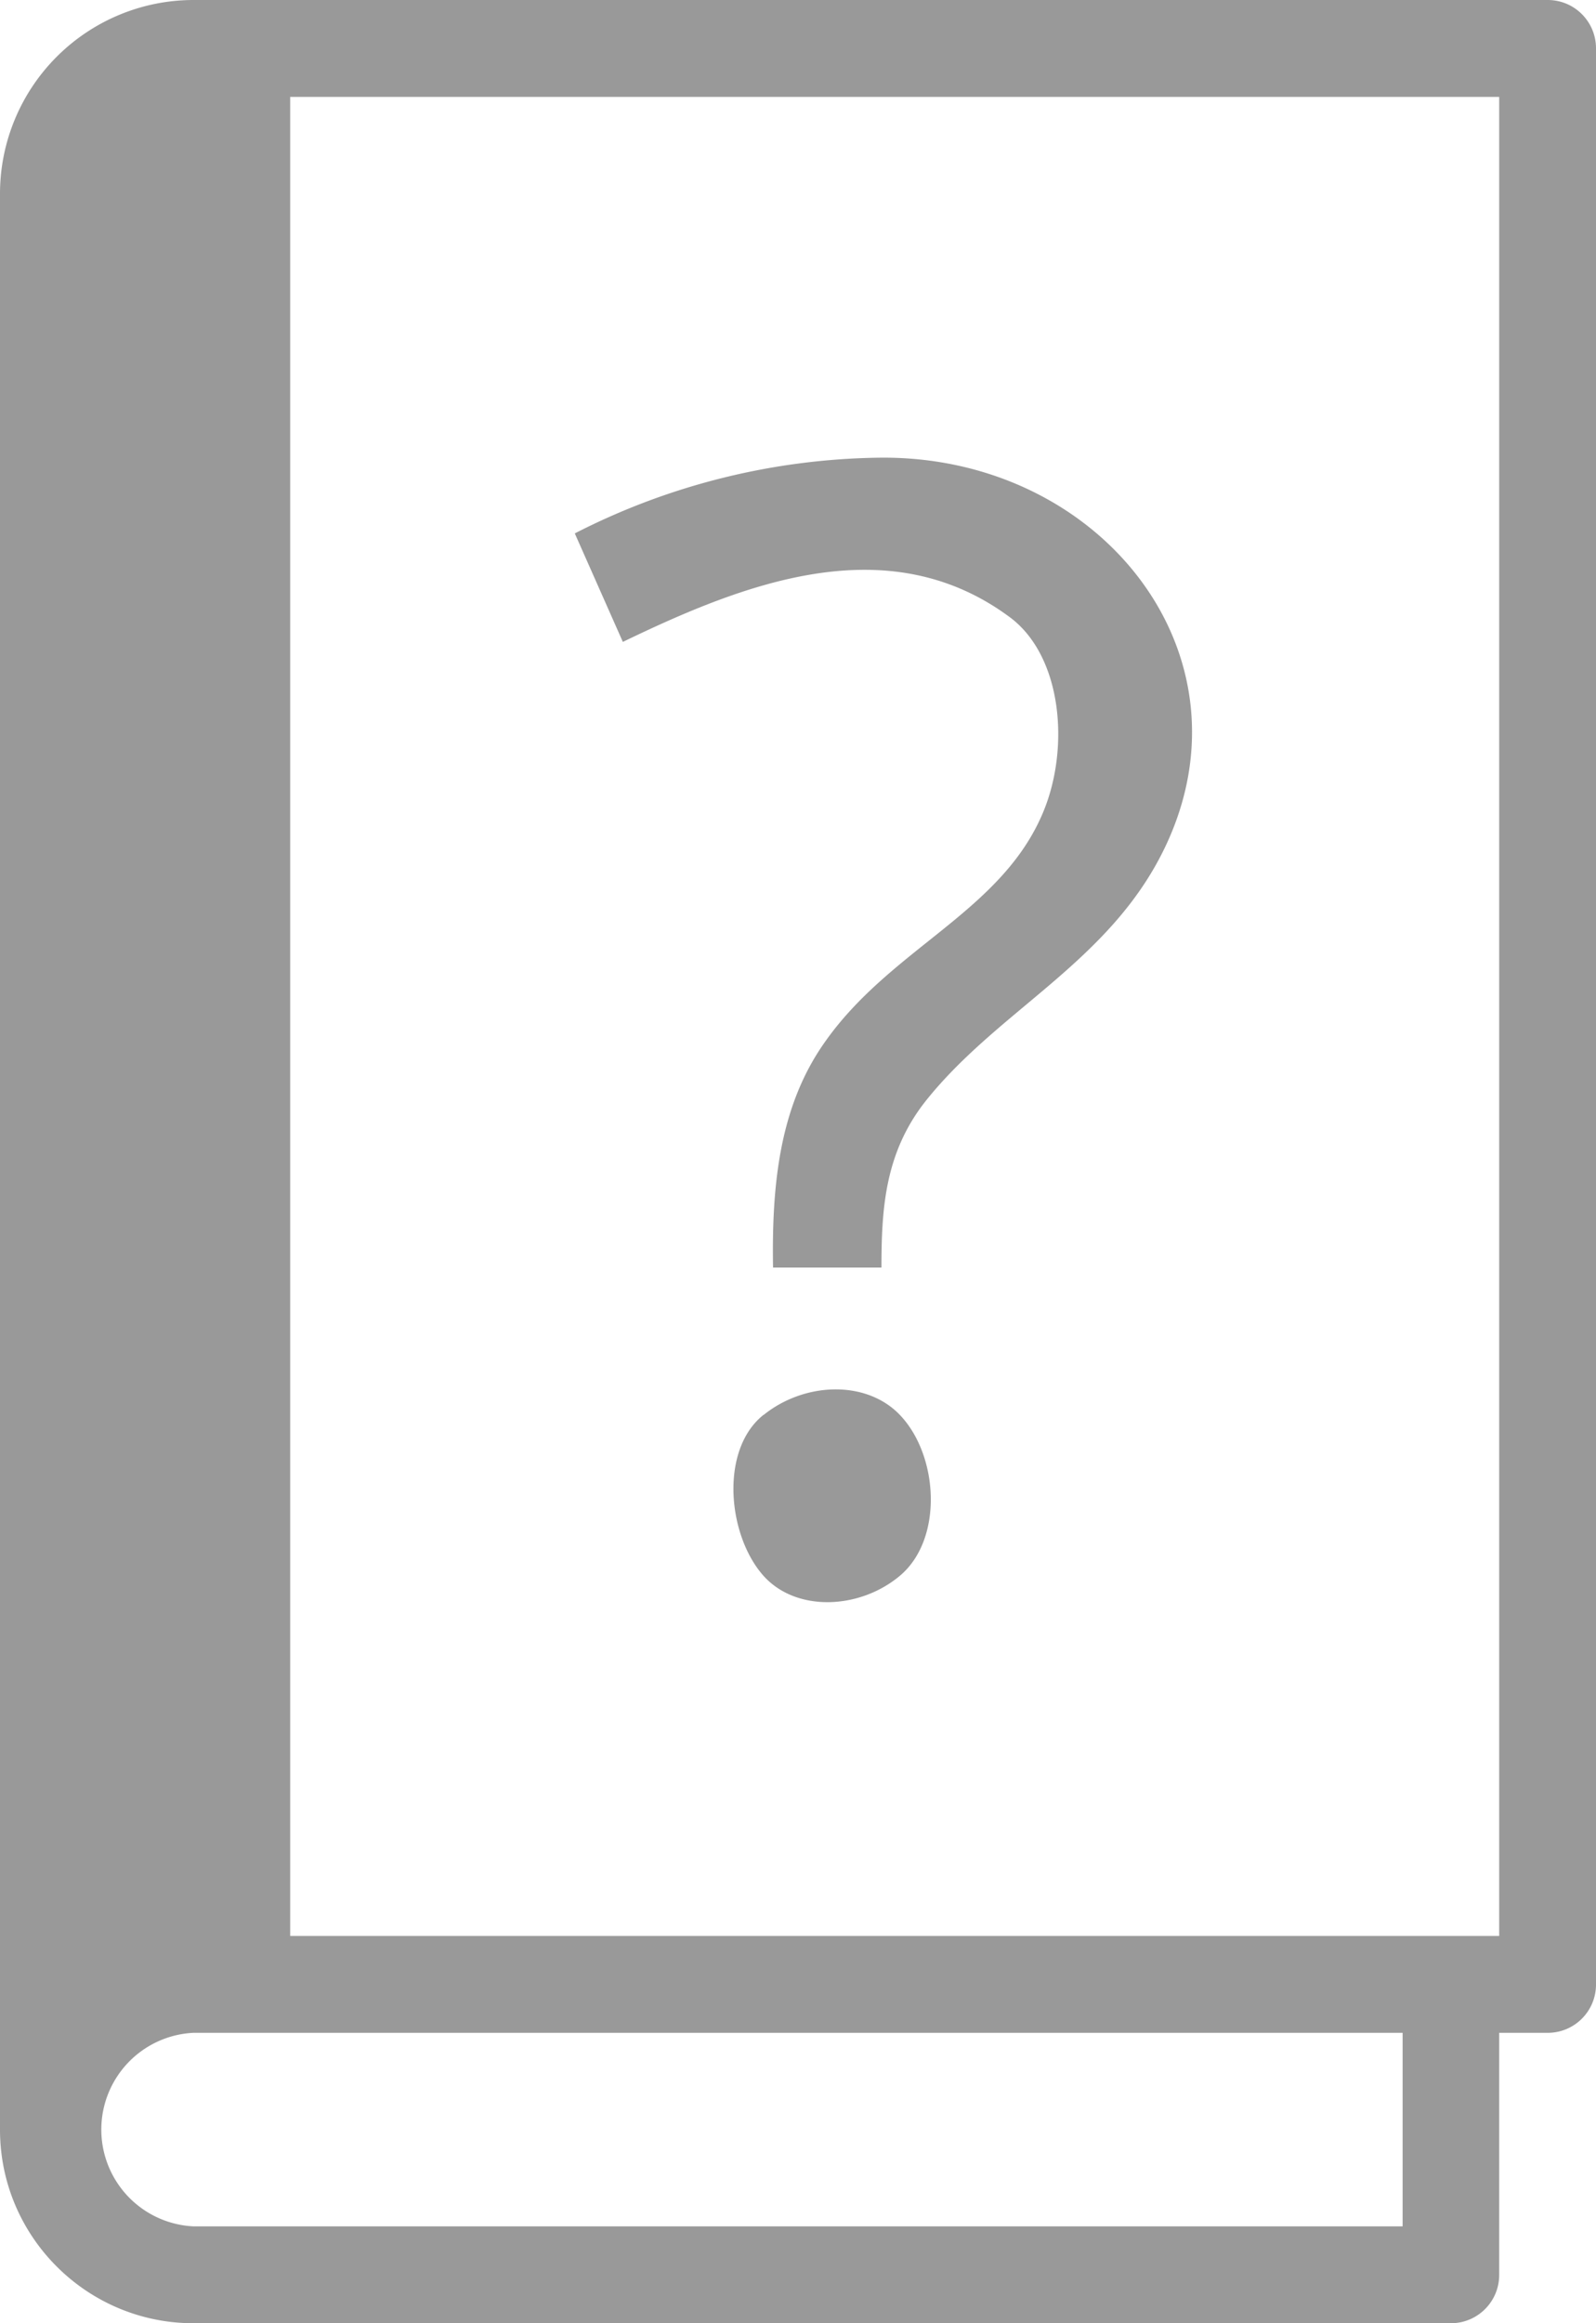
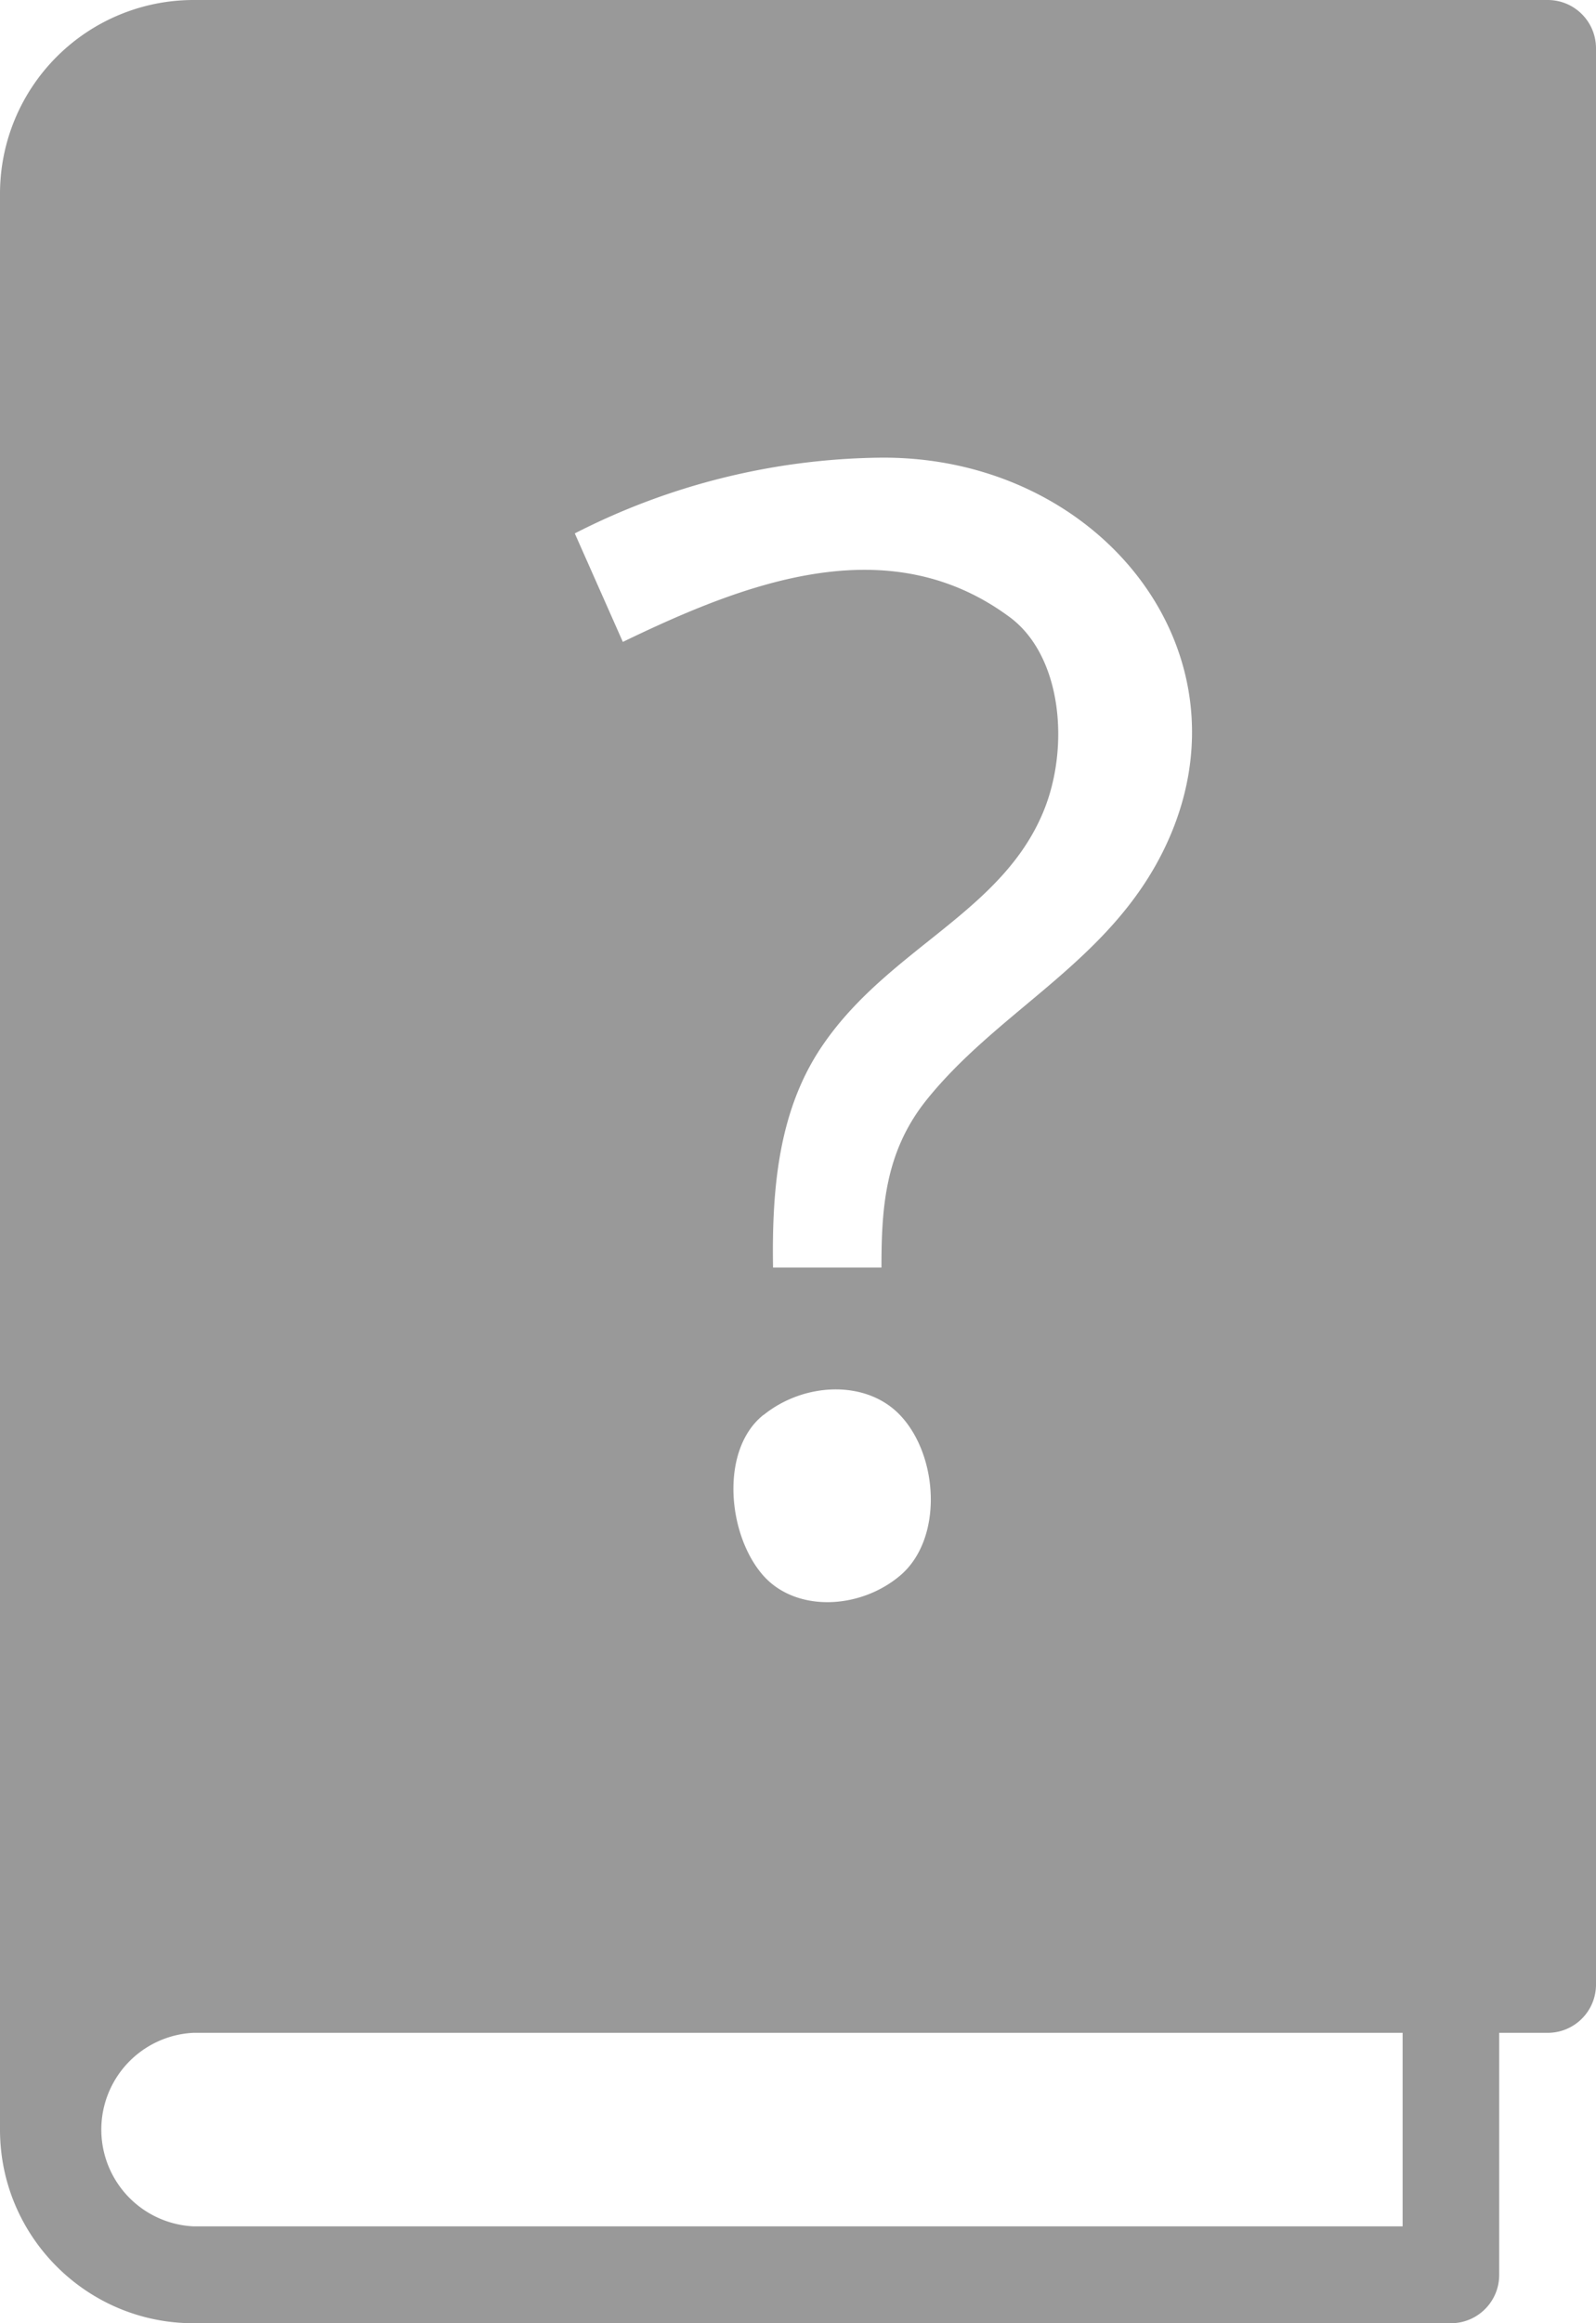
<svg xmlns="http://www.w3.org/2000/svg" viewBox="0 0 68.75 100" xml:space="preserve">
-   <path style="fill:#999" d="M66.67 0H8.33A8.34 8.34 0 0 0 0 8.33v83.34c0 4.6 3.74 8.33 8.33 8.33H62.5c1.15 0 2.08-.93 2.08-2.08V87.5h2.09c1.15 0 2.08-.93 2.08-2.08V2.08C68.75.93 67.82 0 66.67 0Zm-6.25 95.83H8.33a4.17 4.17 0 0 1 0-8.33h52.09Zm4.16-12.5H12.5V4.17h52.08ZM35.5 44.9c2.87-4.12 7.68-5.64 9.46-10 1.13-2.77.78-6.68-1.47-8.34-5.26-3.89-11.46-1.44-16.66 1.07l-2.07-4.67A29.57 29.57 0 0 1 37.9 19.7c9.49-.1 16.29 8.45 12.27 16.8-2.36 4.9-7.13 6.94-10.27 10.86-1.78 2.23-1.93 4.64-1.93 7.2H33.3c-.06-3.57.28-6.92 2.2-9.66Zm-2.6 16c1.74-1.4 4.4-1.52 5.86 0 1.68 1.75 1.88 5.36 0 6.93-1.73 1.45-4.46 1.57-5.87 0-1.56-1.75-1.89-5.43 0-6.93Z" />
+   <path style="fill:#999" d="M66.67 0H8.33A8.34 8.34 0 0 0 0 8.33v83.34c0 4.6 3.74 8.33 8.33 8.33H62.5c1.15 0 2.08-.93 2.08-2.08V87.5h2.09c1.15 0 2.08-.93 2.08-2.08V2.08C68.75.93 67.82 0 66.67 0Zm-6.25 95.83H8.33a4.17 4.17 0 0 1 0-8.33h52.09Zm4.16-12.5H12.5h52.08ZM35.5 44.9c2.87-4.12 7.68-5.64 9.46-10 1.13-2.77.78-6.68-1.47-8.34-5.26-3.89-11.46-1.44-16.66 1.07l-2.07-4.67A29.57 29.57 0 0 1 37.9 19.7c9.49-.1 16.29 8.45 12.27 16.8-2.36 4.9-7.13 6.94-10.27 10.86-1.78 2.23-1.93 4.64-1.93 7.2H33.3c-.06-3.57.28-6.92 2.2-9.66Zm-2.6 16c1.74-1.4 4.4-1.52 5.86 0 1.68 1.75 1.88 5.36 0 6.93-1.73 1.45-4.46 1.57-5.87 0-1.56-1.75-1.89-5.43 0-6.93Z" />
</svg>